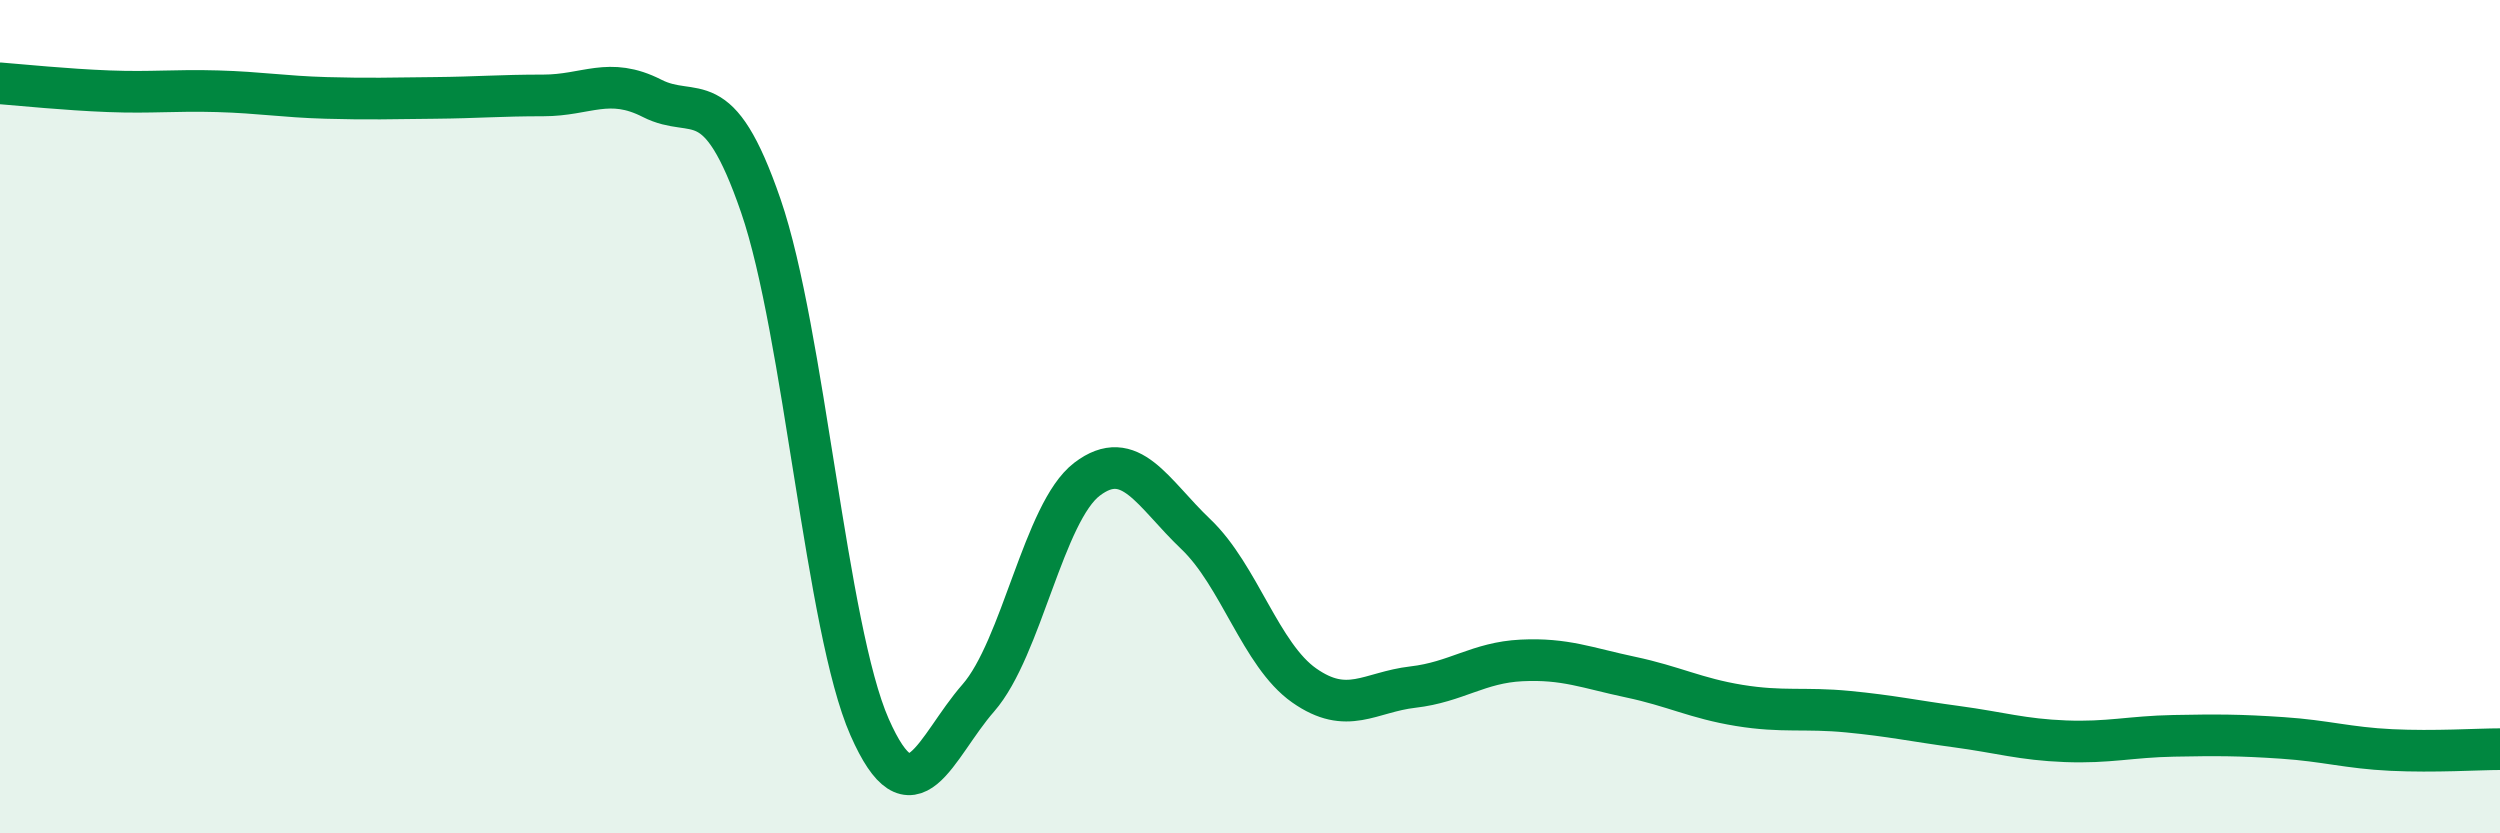
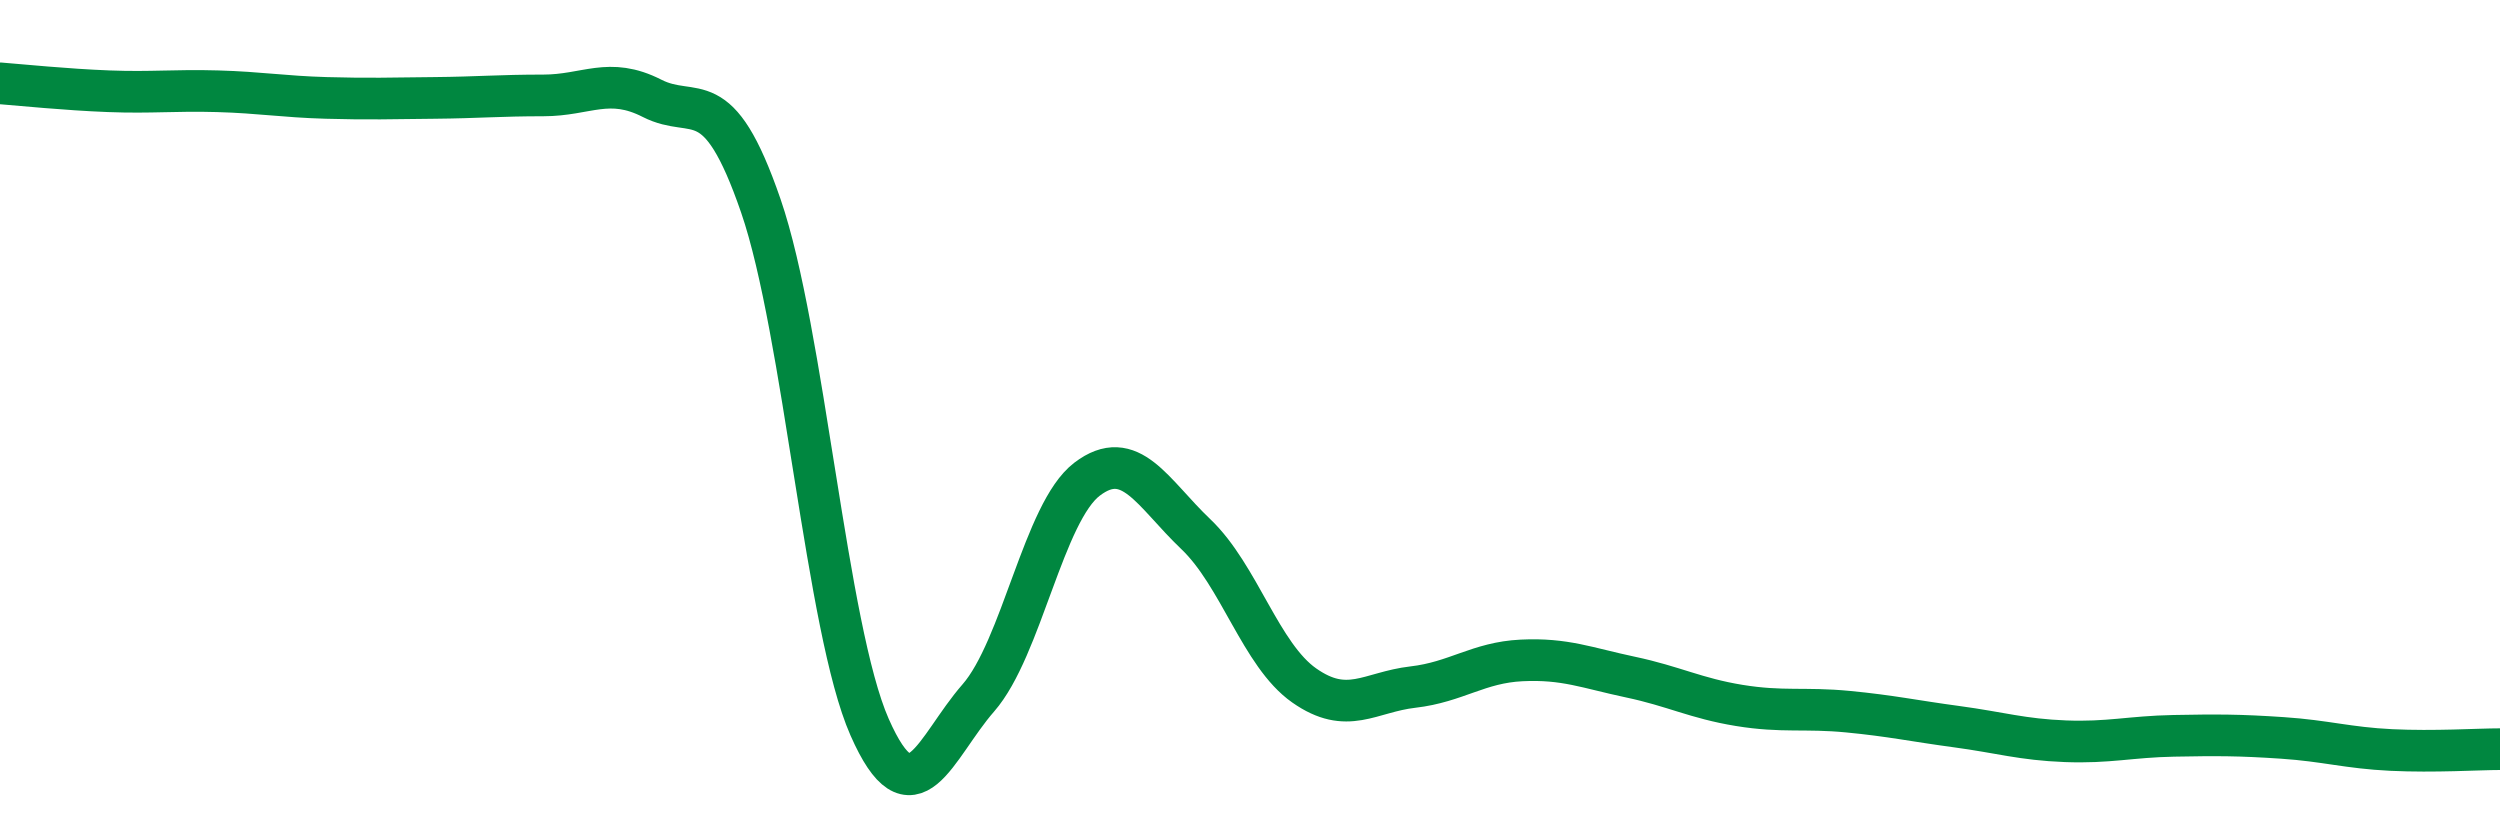
<svg xmlns="http://www.w3.org/2000/svg" width="60" height="20" viewBox="0 0 60 20">
-   <path d="M 0,2 C 0.52,2.04 1.57,2.15 2.61,2.19 C 3.65,2.23 4.18,2.16 5.22,2.19 C 6.26,2.22 6.79,2.32 7.83,2.35 C 8.87,2.38 9.39,2.36 10.43,2.35 C 11.47,2.34 12,2.29 13.04,2.29 C 14.08,2.29 14.61,1.83 15.65,2.36 C 16.69,2.89 17.22,1.92 18.26,4.94 C 19.3,7.96 19.83,15.09 20.87,17.45 C 21.91,19.81 22.44,17.94 23.48,16.75 C 24.52,15.56 25.05,12.29 26.09,11.5 C 27.13,10.71 27.66,11.83 28.7,12.82 C 29.74,13.81 30.26,15.72 31.3,16.45 C 32.34,17.18 32.87,16.61 33.91,16.49 C 34.95,16.37 35.48,15.9 36.52,15.85 C 37.56,15.8 38.09,16.03 39.13,16.25 C 40.17,16.47 40.7,16.76 41.74,16.93 C 42.78,17.1 43.31,16.98 44.35,17.08 C 45.39,17.18 45.92,17.3 46.96,17.44 C 48,17.58 48.53,17.75 49.57,17.79 C 50.61,17.83 51.13,17.68 52.17,17.66 C 53.21,17.64 53.74,17.64 54.78,17.71 C 55.82,17.78 56.35,17.95 57.39,18 C 58.43,18.05 59.48,17.98 60,17.98L60 20L0 20Z" fill="#008740" opacity="0.1" stroke-linecap="round" stroke-linejoin="round" />
  <path d="M 0,2 C 0.52,2.04 1.57,2.15 2.61,2.19 C 3.65,2.23 4.18,2.16 5.22,2.19 C 6.26,2.22 6.79,2.32 7.83,2.35 C 8.87,2.38 9.39,2.36 10.43,2.35 C 11.47,2.34 12,2.29 13.04,2.29 C 14.08,2.29 14.61,1.83 15.65,2.36 C 16.69,2.89 17.22,1.92 18.26,4.94 C 19.3,7.96 19.83,15.09 20.87,17.45 C 21.91,19.81 22.44,17.94 23.48,16.75 C 24.52,15.56 25.05,12.29 26.09,11.5 C 27.13,10.71 27.66,11.83 28.7,12.82 C 29.74,13.81 30.26,15.72 31.3,16.45 C 32.34,17.18 32.87,16.61 33.91,16.49 C 34.95,16.37 35.48,15.9 36.52,15.85 C 37.56,15.8 38.09,16.03 39.13,16.25 C 40.17,16.47 40.7,16.76 41.74,16.93 C 42.78,17.1 43.31,16.98 44.35,17.08 C 45.39,17.18 45.92,17.3 46.96,17.44 C 48,17.58 48.53,17.75 49.57,17.79 C 50.61,17.83 51.13,17.68 52.17,17.66 C 53.21,17.64 53.74,17.64 54.78,17.71 C 55.82,17.78 56.35,17.95 57.39,18 C 58.43,18.05 59.48,17.98 60,17.98" stroke="#008740" stroke-width="1" fill="none" stroke-linecap="round" stroke-linejoin="round" />
</svg>